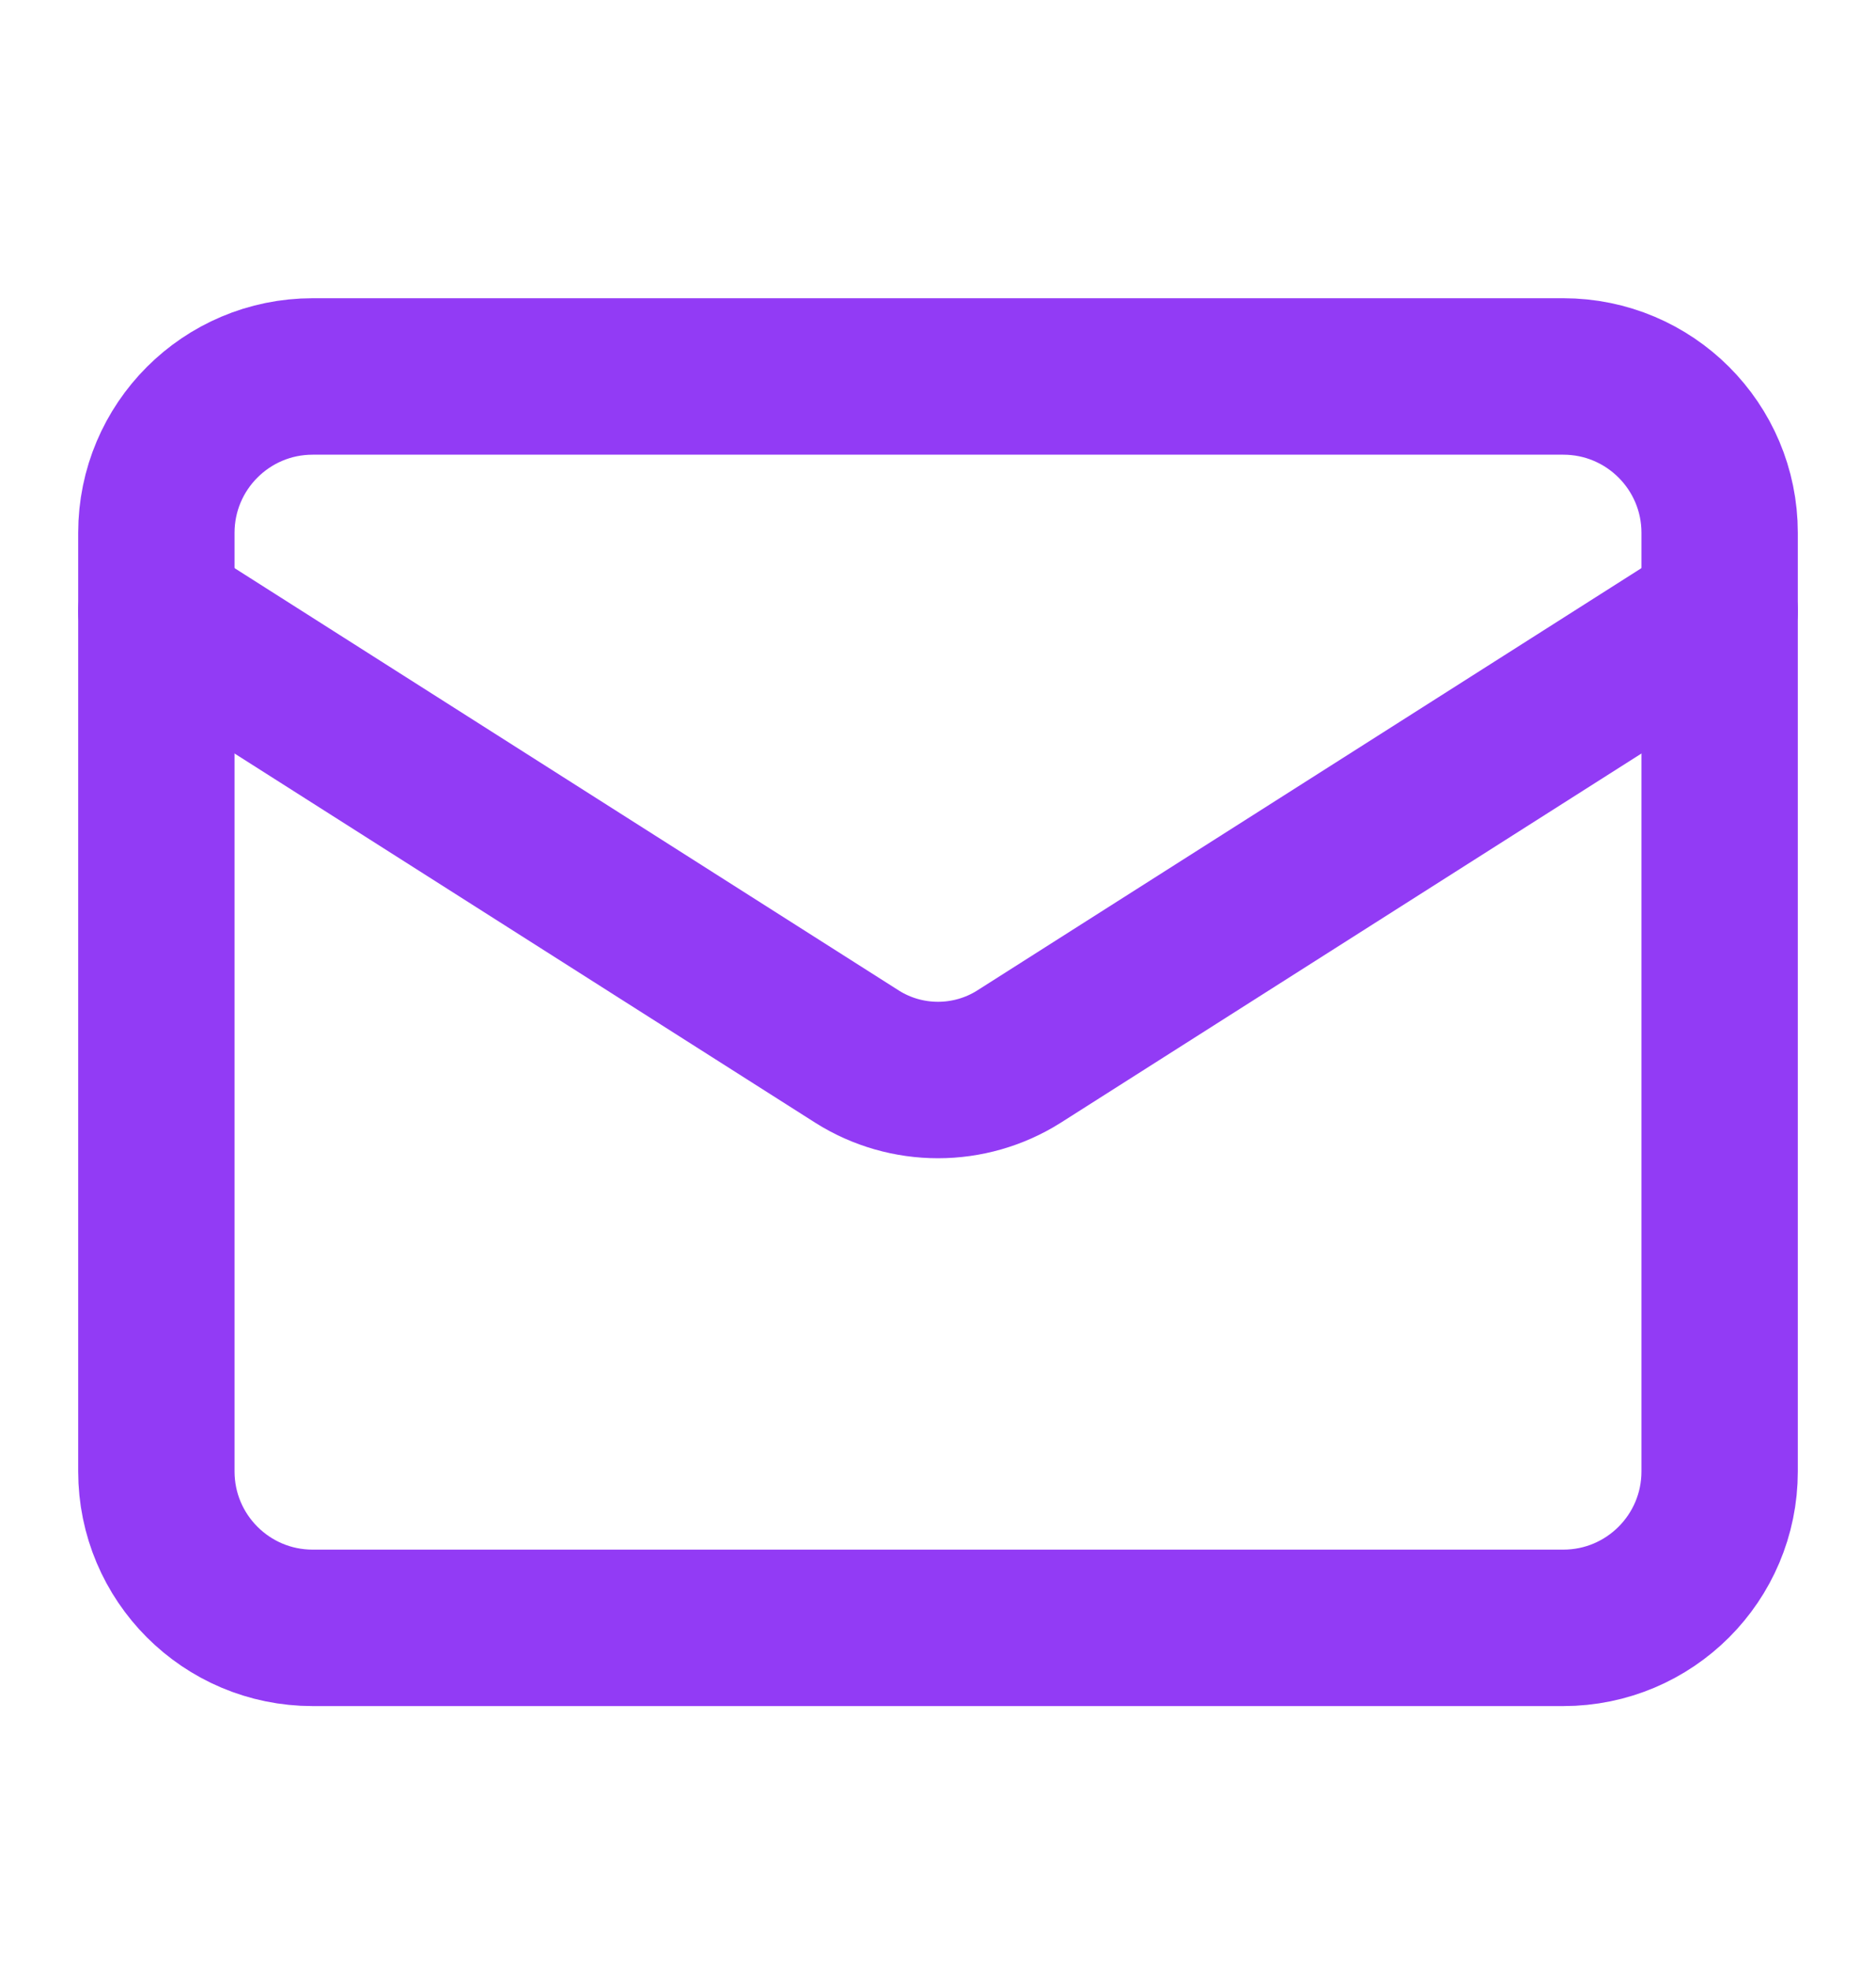
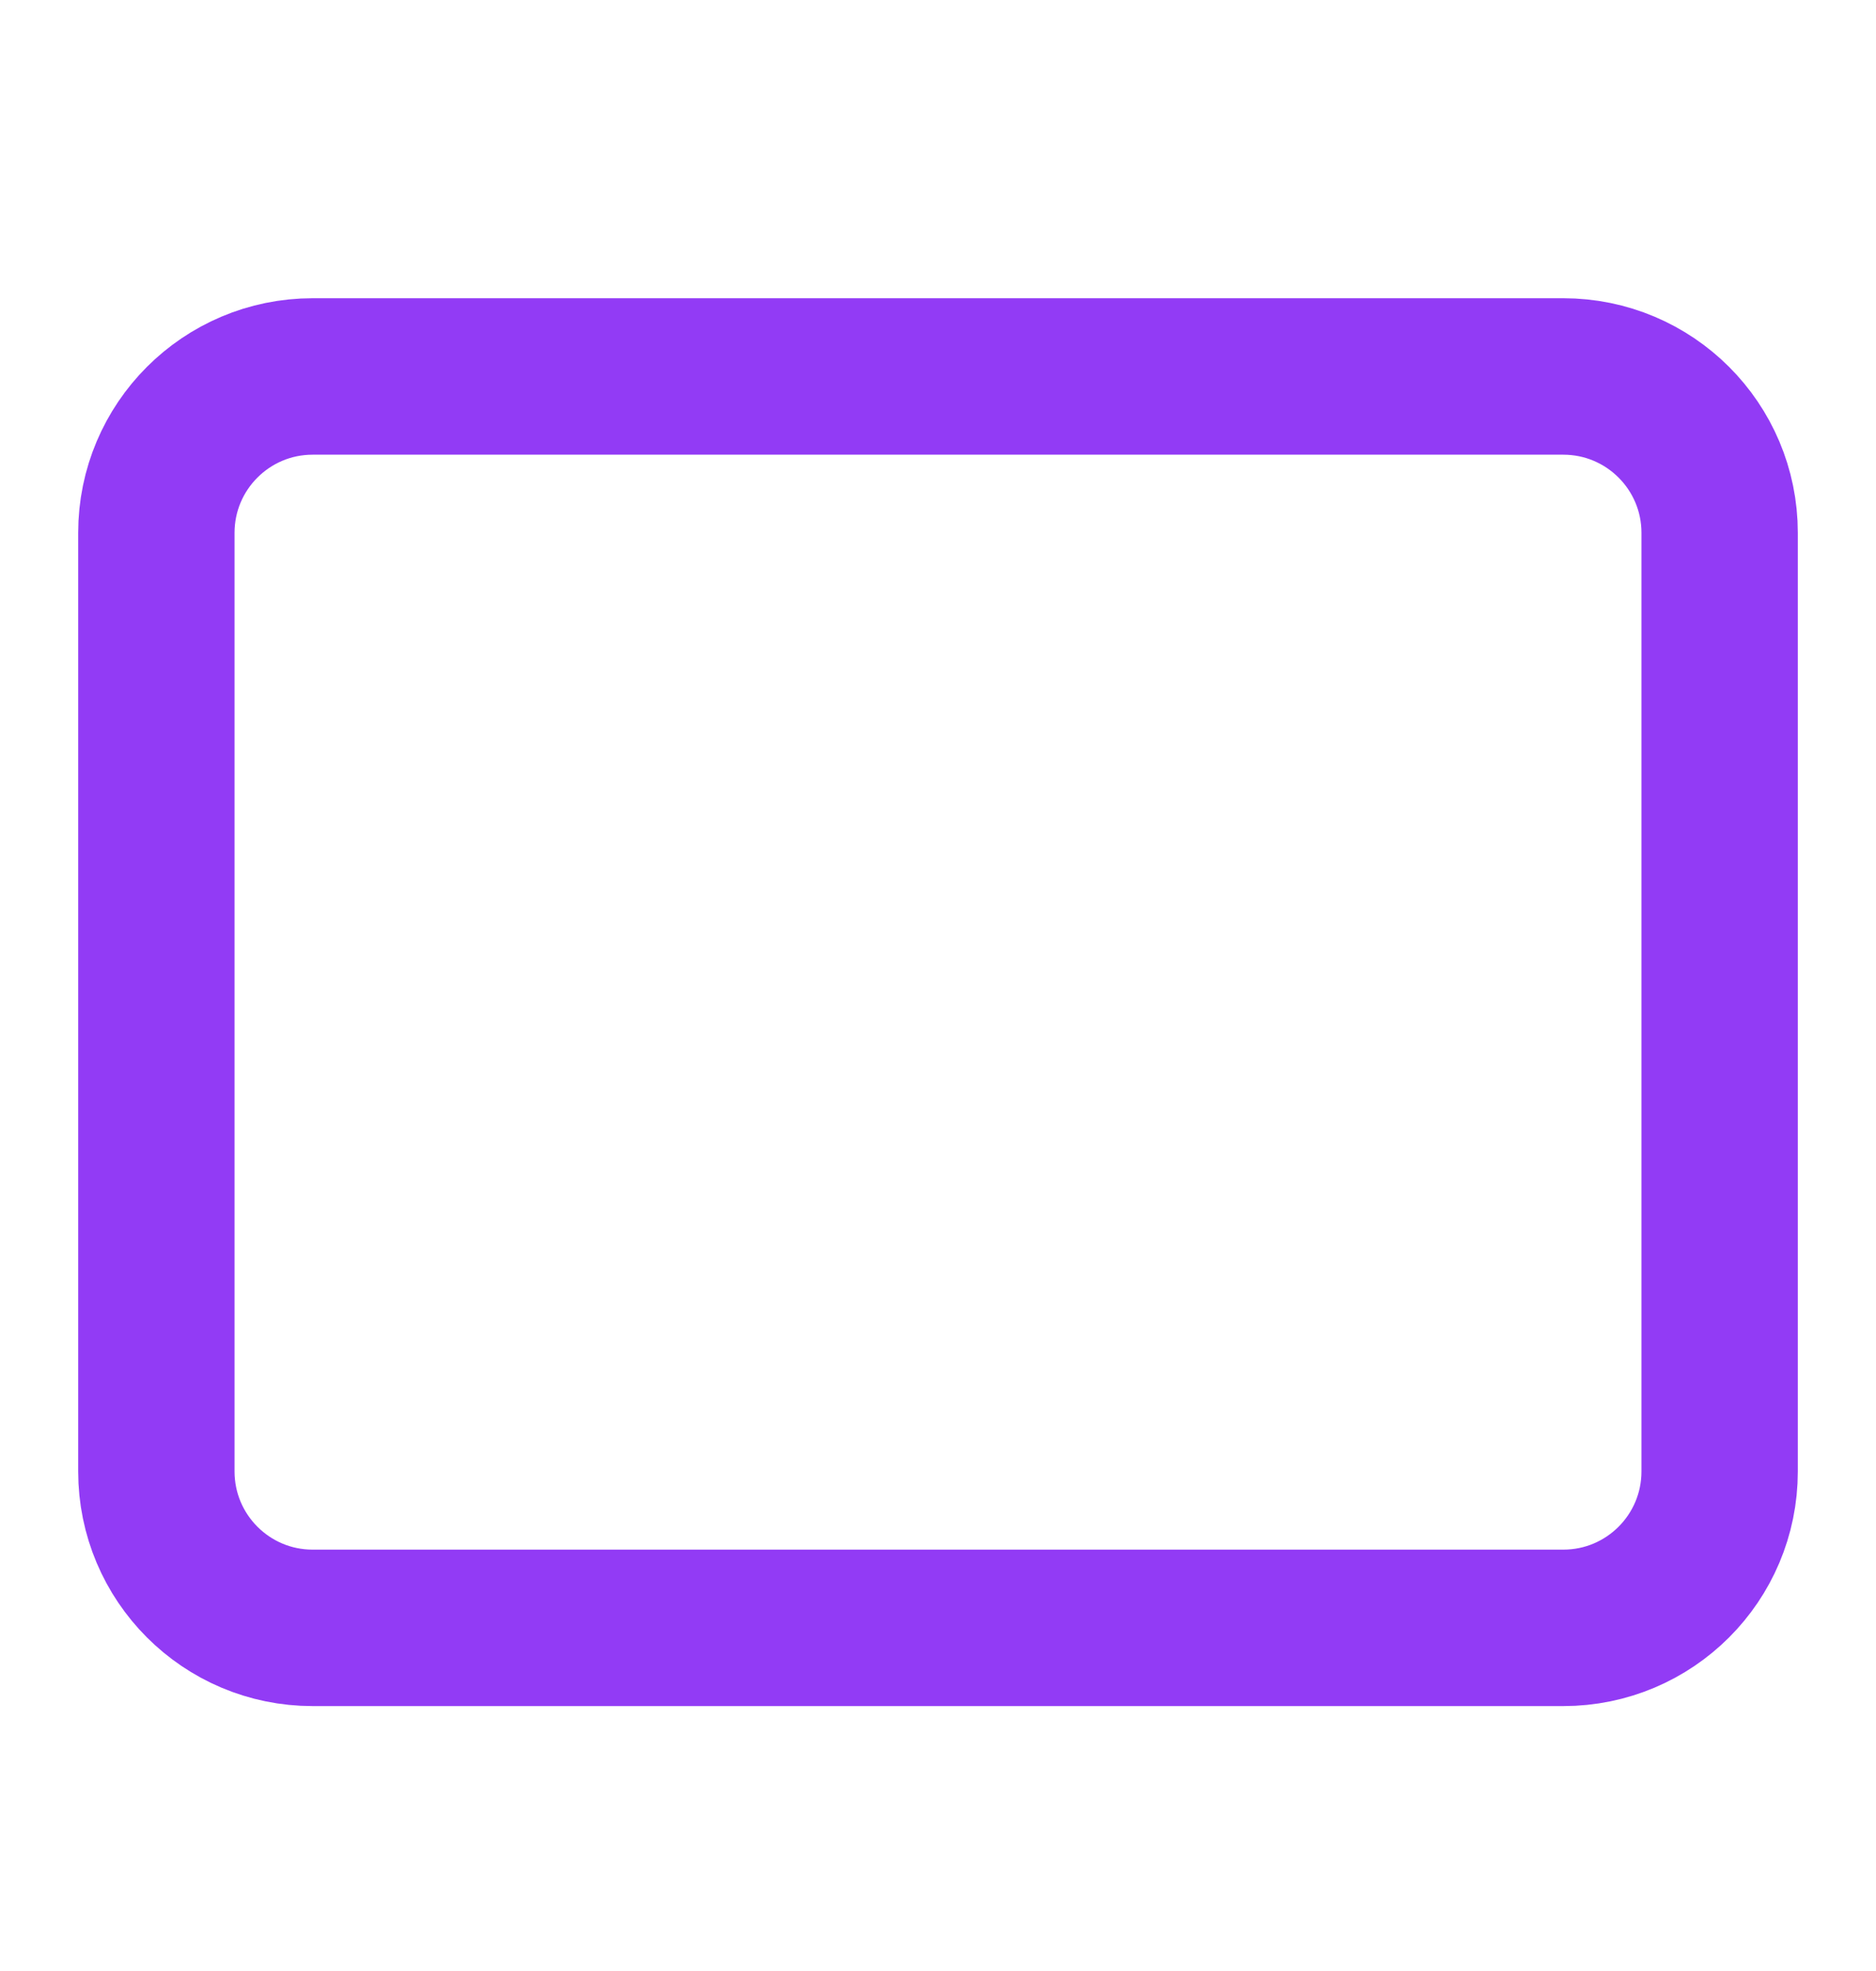
<svg xmlns="http://www.w3.org/2000/svg" width="20" height="21" viewBox="0 0 20 21" fill="none">
  <g id="mail (1) 1">
    <path id="Vector" d="M16.666 4.011H3.333C2.413 4.011 1.667 4.757 1.667 5.677V15.677C1.667 16.598 2.413 17.344 3.333 17.344H16.666C17.587 17.344 18.333 16.598 18.333 15.677V5.677C18.333 4.757 17.587 4.011 16.666 4.011Z" stroke="#923bf5" stroke-width="1.667" stroke-linecap="round" stroke-linejoin="round" />
-     <path id="Vector_2" d="M18.333 6.511L10.858 11.261C10.601 11.422 10.303 11.507 10 11.507C9.696 11.507 9.399 11.422 9.142 11.261L1.667 6.511" stroke="#923bf5" stroke-width="1.667" stroke-linecap="round" stroke-linejoin="round" />
  </g>
</svg>